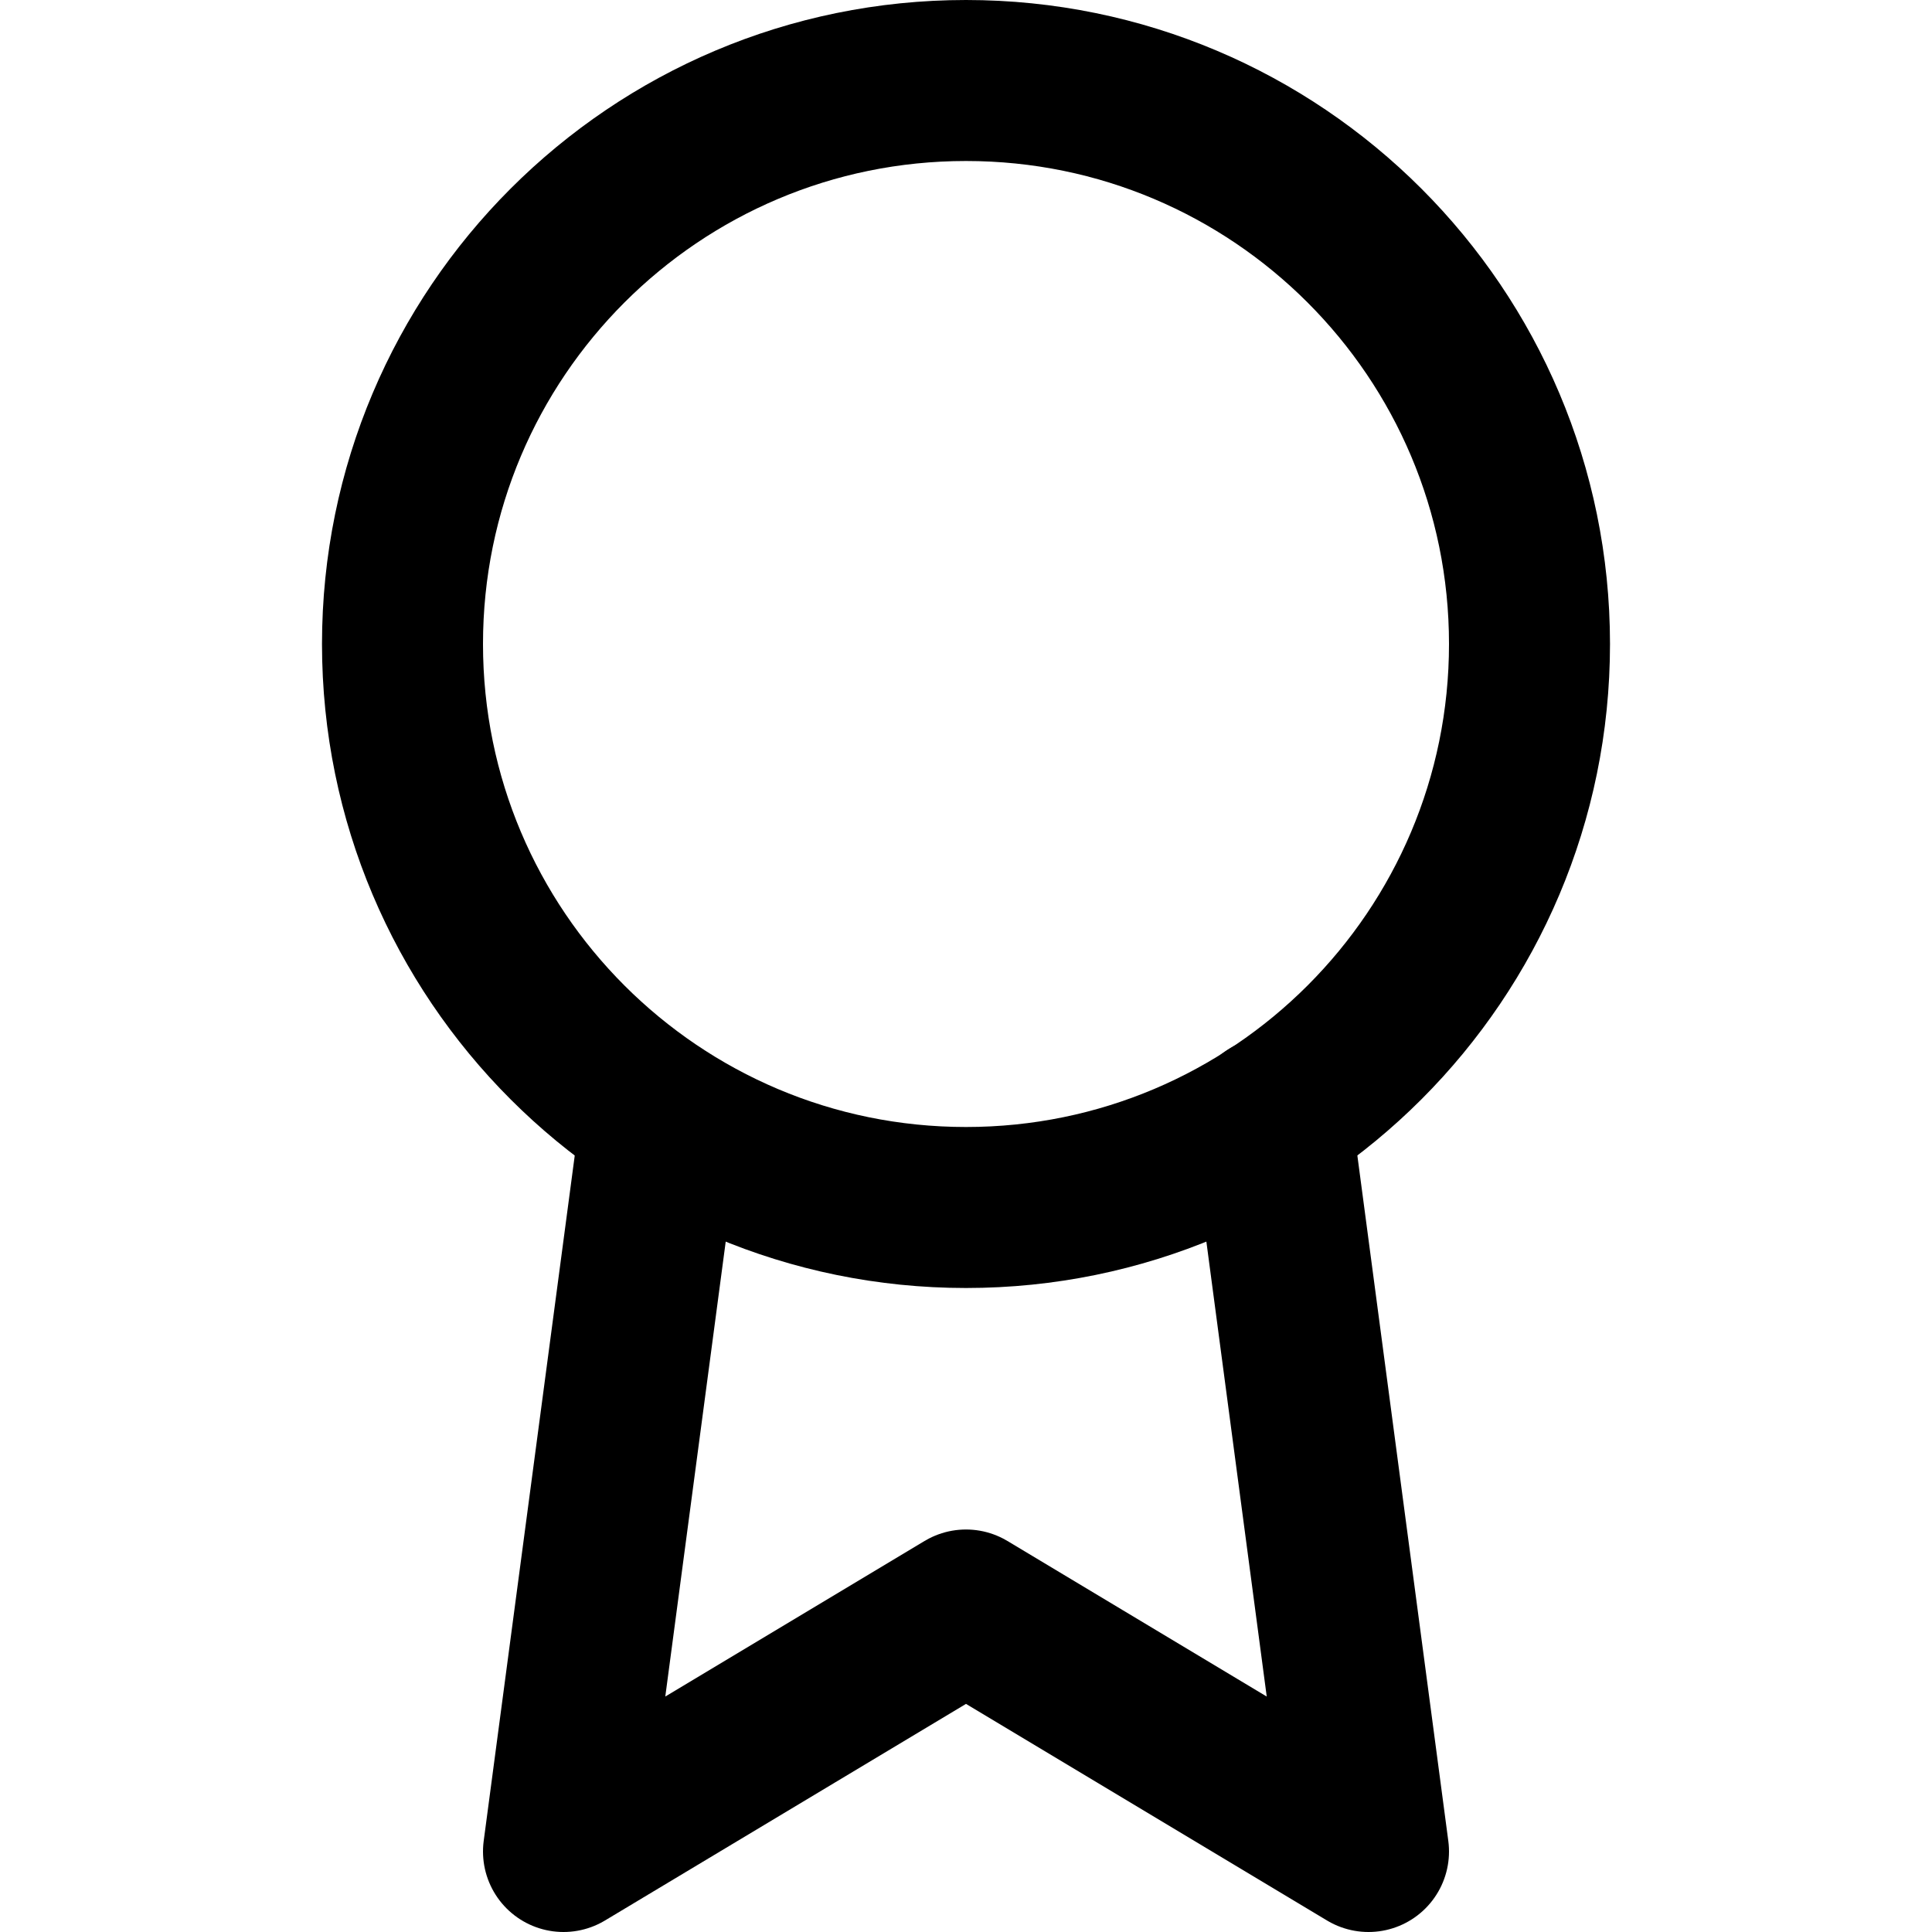
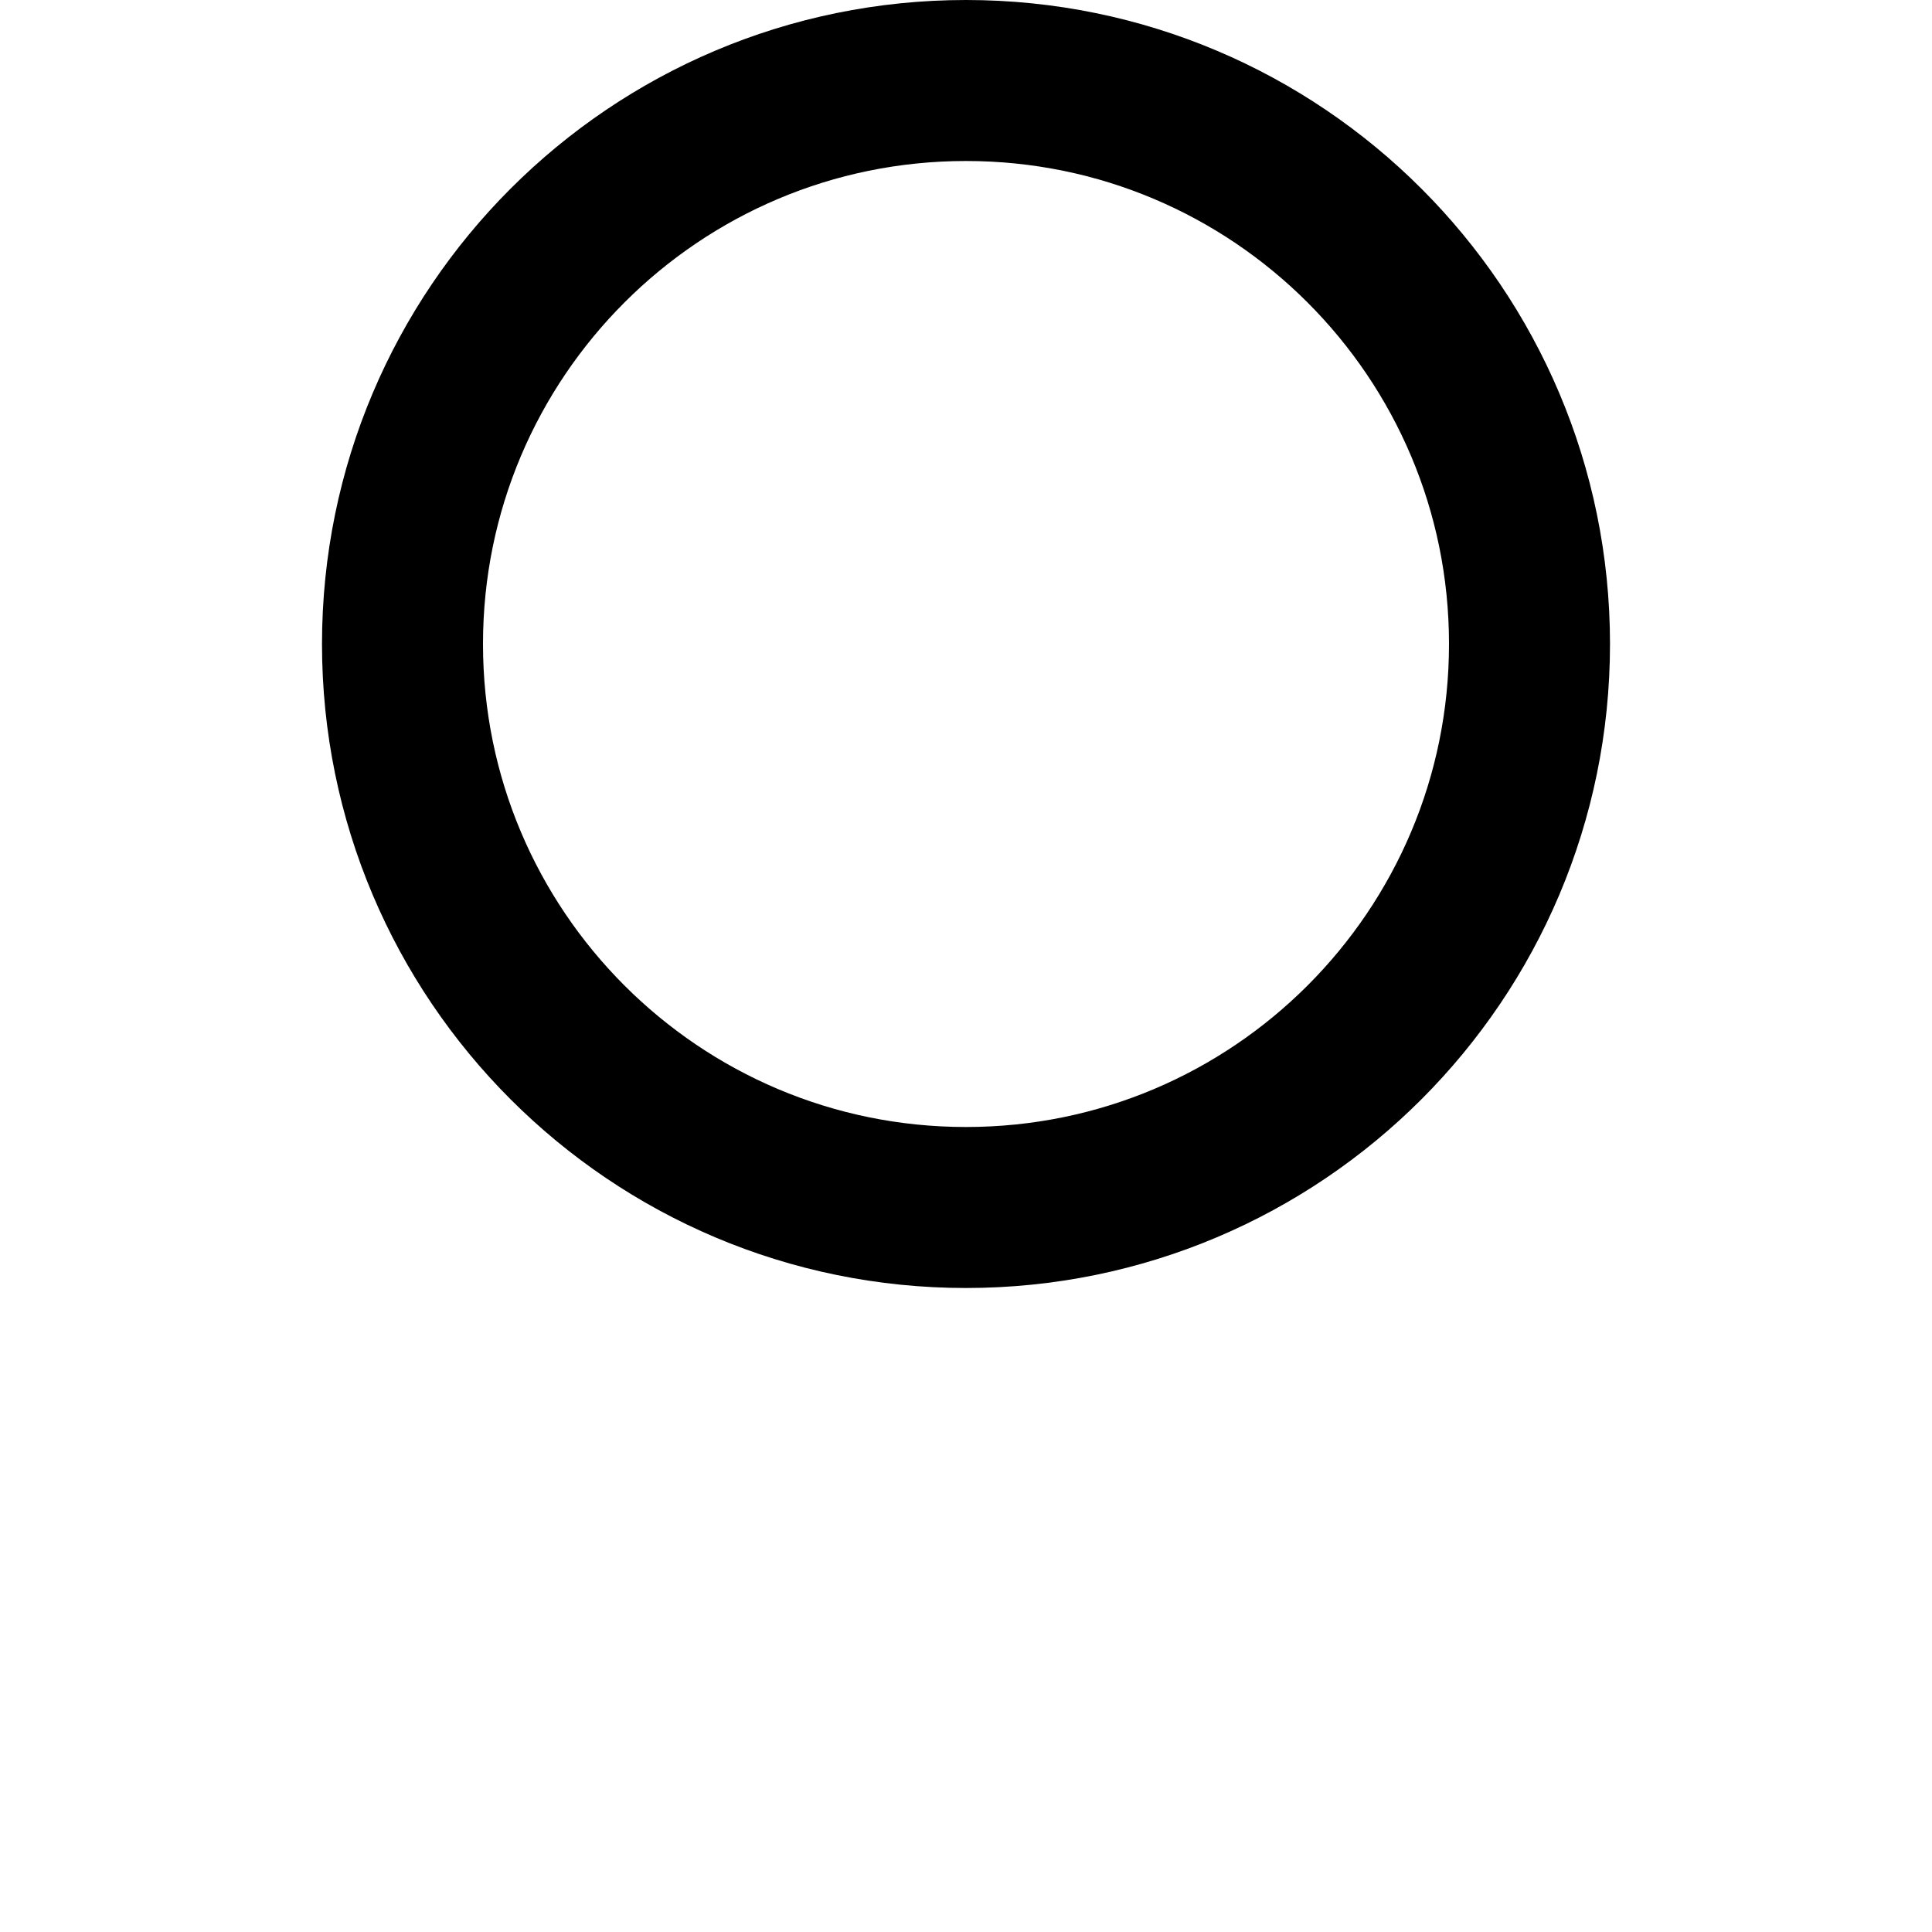
<svg xmlns="http://www.w3.org/2000/svg" width="66px" height="66px" viewBox="0 0 66 66" version="1.1">
  <g id="surface1">
    <path style="fill:none;stroke-width:2;stroke-linecap:round;stroke-linejoin:round;stroke:rgb(0%,0%,0%);stroke-opacity:1;stroke-miterlimit:4;" d="M 19 8 C 19 4.134 15.866 1 12 1 C 8.134 1 5 4.134 5 8 C 5 11.866 8.134 15 12 15 C 15.866 15 19 11.866 19 8 Z M 19 8 " transform="matrix(2.75,0,0,2.75,0,0)" />
-     <path style="fill:none;stroke-width:2;stroke-linecap:round;stroke-linejoin:round;stroke:rgb(0%,0%,0%);stroke-opacity:1;stroke-miterlimit:4;" d="M 8.21 13.891 L 7 23 L 12 20 L 17 23 L 15.79 13.881 " transform="matrix(2.75,0,0,2.75,0,0)" />
  </g>
</svg>